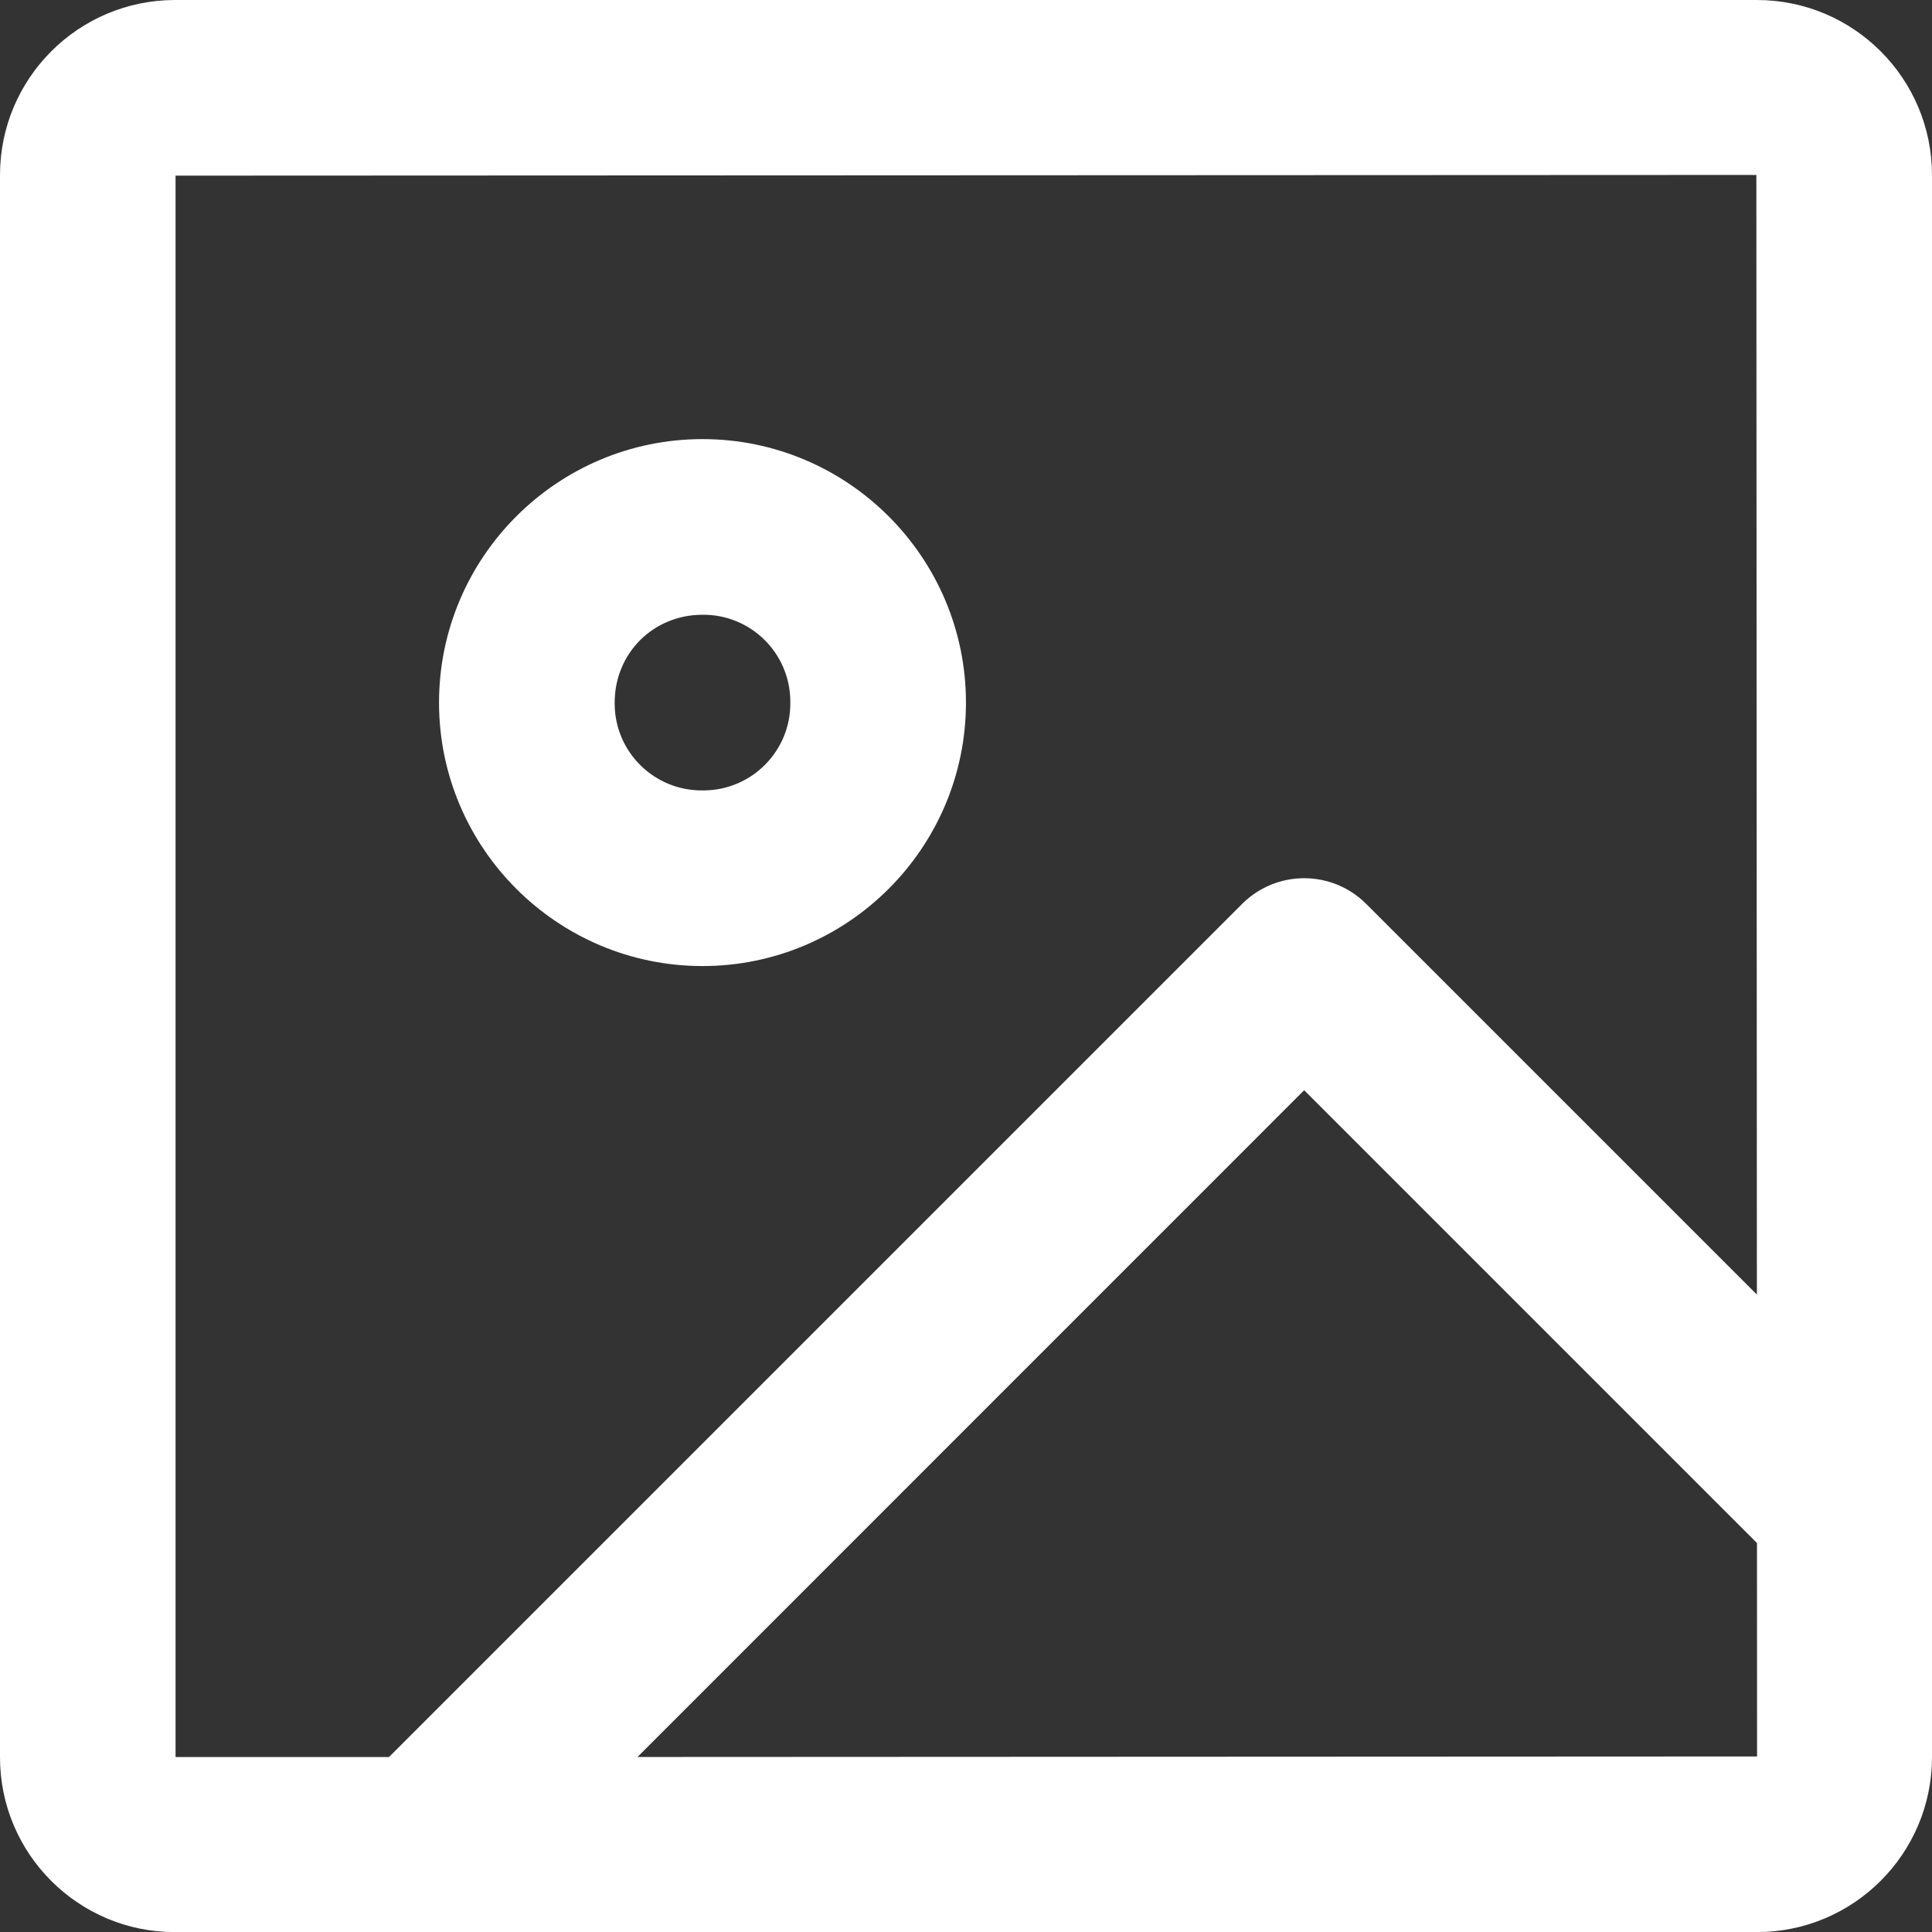
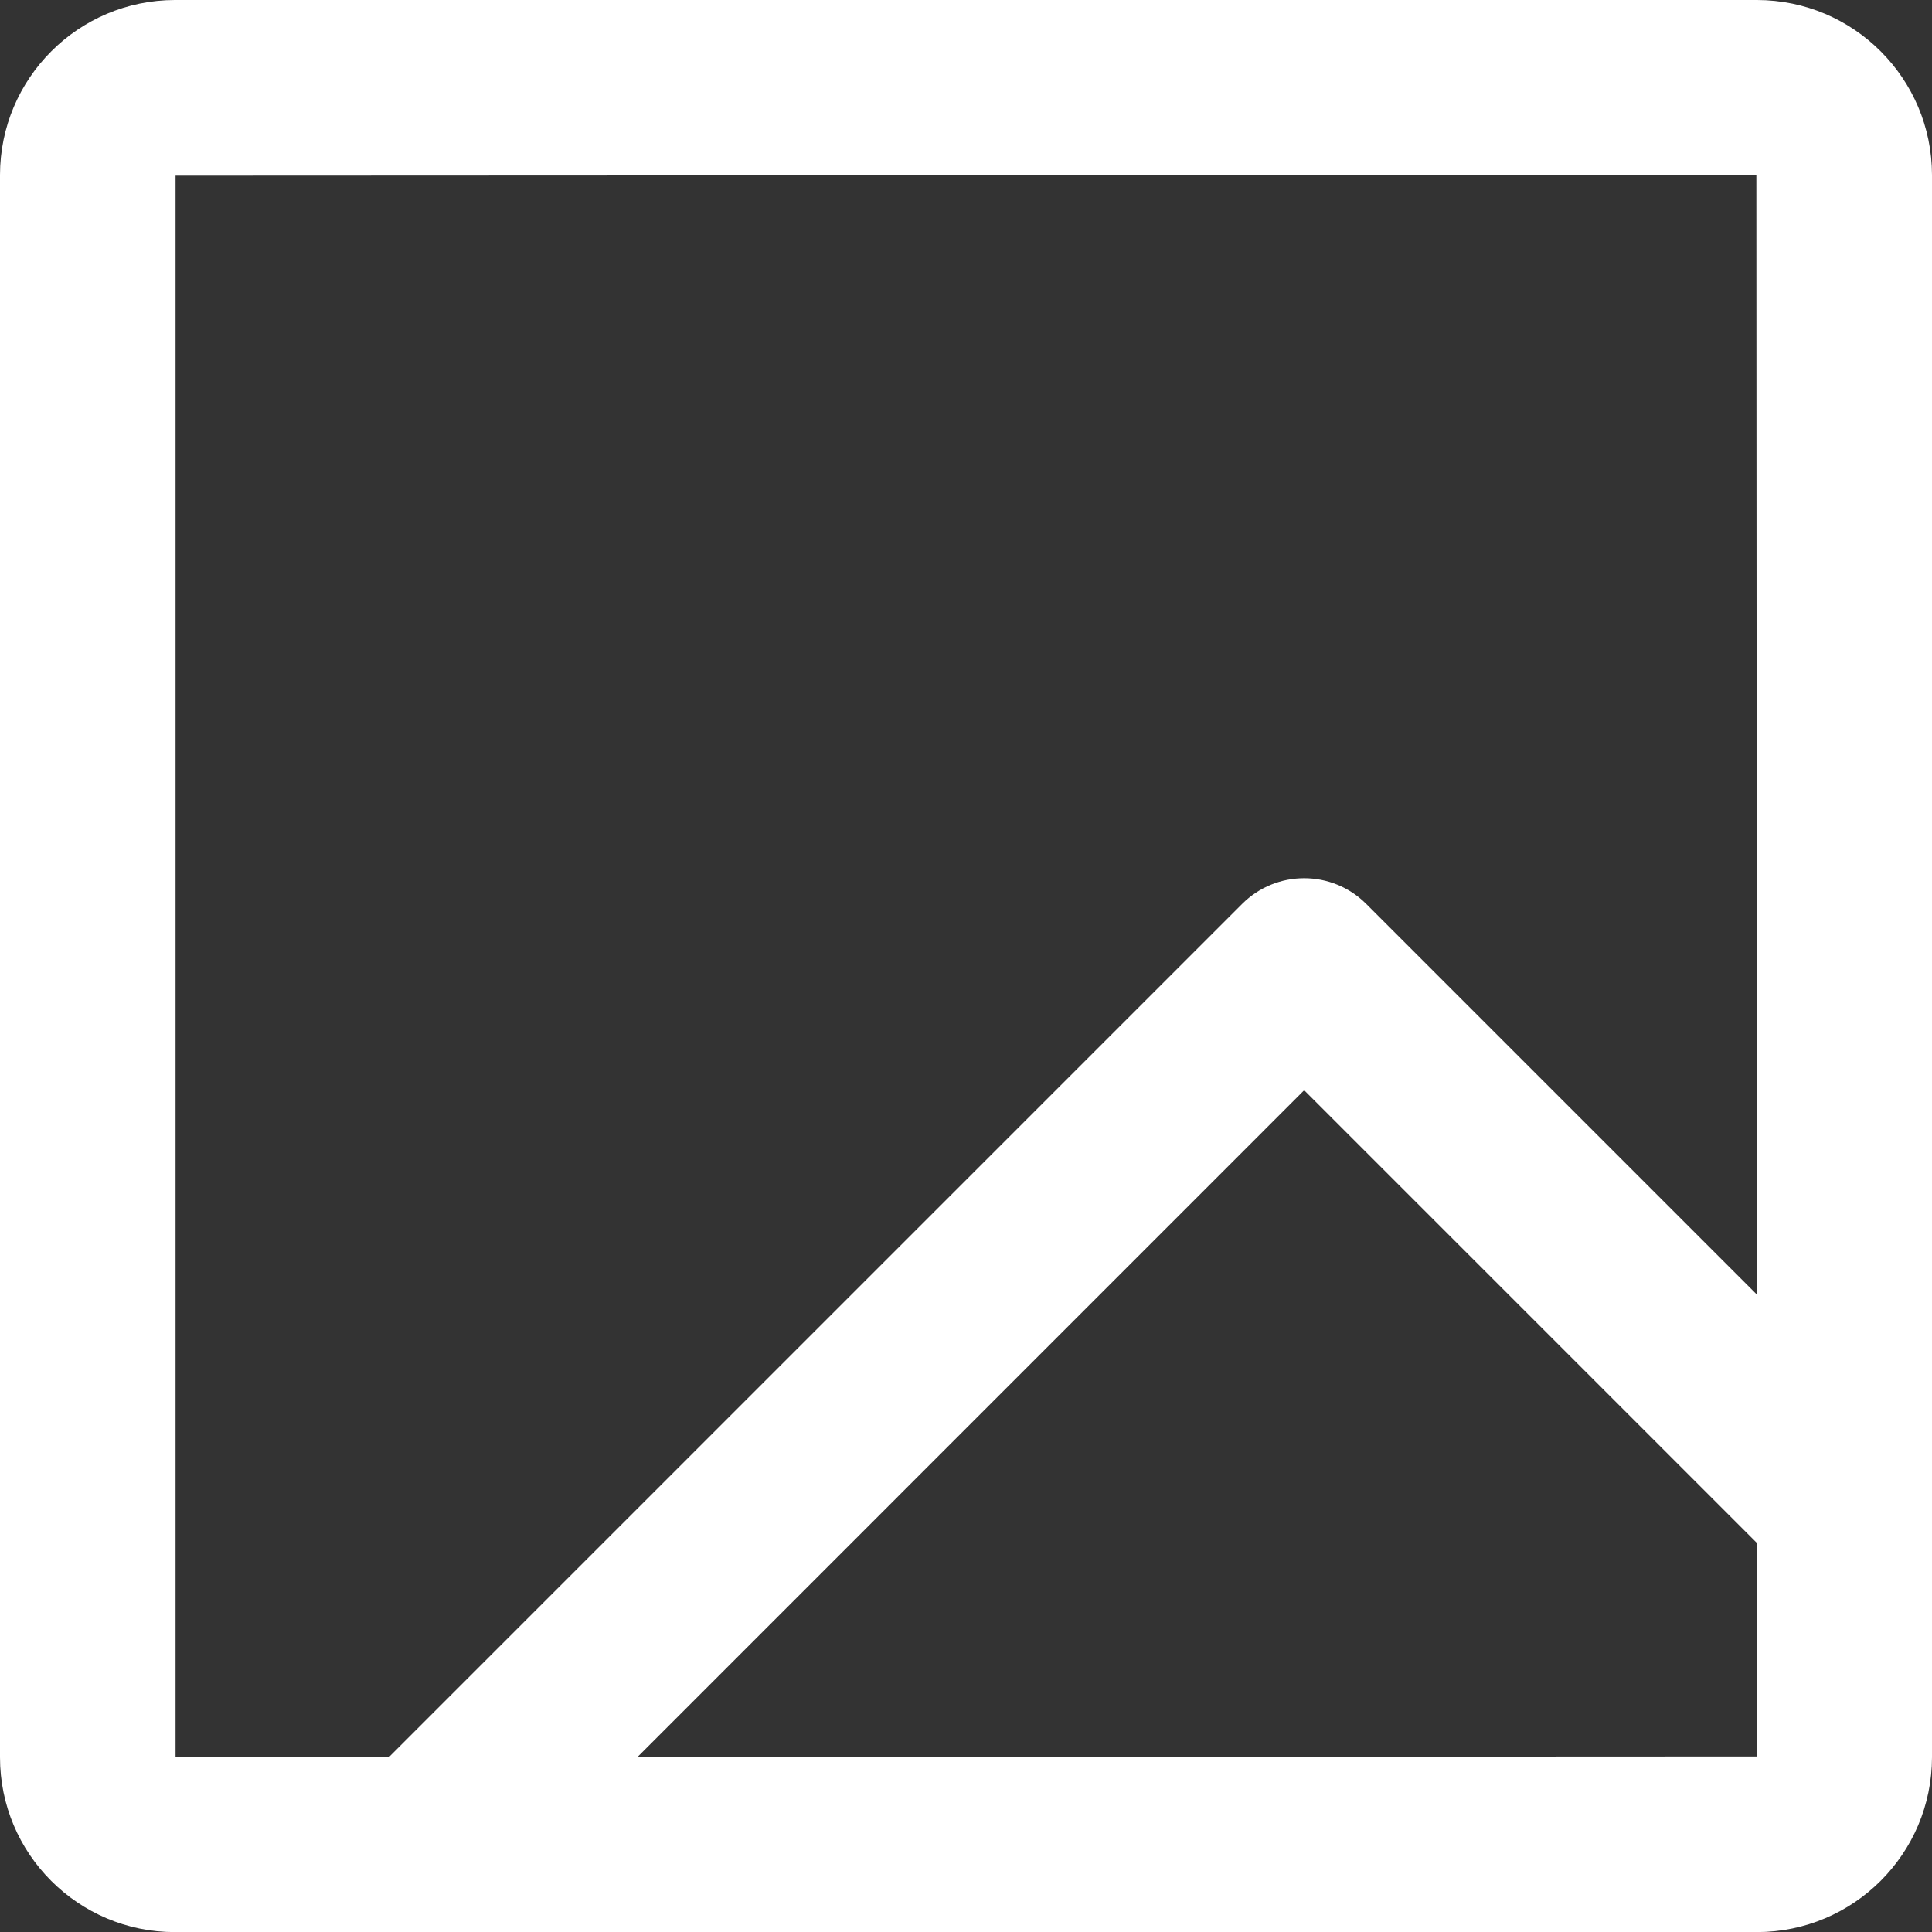
<svg xmlns="http://www.w3.org/2000/svg" xmlns:xlink="http://www.w3.org/1999/xlink" version="1.1" id="图层_1" x="0px" y="0px" width="187.03px" height="187.039px" viewBox="0 0 187.03 187.039" enable-background="new 0 0 187.03 187.039" xml:space="preserve">
  <rect x="0" y="0" width="187.03" height="187.039" fill="#333333" stroke="none" />
  <g>
    <defs>
      <rect id="SVGID_1_" width="187.03" height="187.039" />
    </defs>
    <clipPath id="SVGID_2_">
      <use xlink:href="#SVGID_1_" overflow="visible" />
    </clipPath>
    <path clip-path="url(#SVGID_2_)" fill-rule="evenodd" fill="#fff" clip-rule="evenodd" d="M61.714,170.087l64.537-64.546l43.836,43.835   l0.008,20.66l-108.389,0.051H61.714z M16.995,17.003l153.032-0.067l0.051,108.389l-37.816-37.816   c-3.313-3.32-8.691-3.324-12.011-0.01l-0.01,0.01l-82.587,82.585H16.995V17.003z M170.095,0H16.919   C7.576,0.019,0.009,7.593,0,16.936v153.167c-0.009,9.344,7.575,16.936,16.91,16.936h153.176   c9.354-0.005,16.936-7.583,16.944-16.936V16.936C187.018,7.588,179.443,0.014,170.095,0" />
-     <path clip-path="url(#SVGID_2_)" fill-rule="evenodd" fill="#fff" clip-rule="evenodd" d="M68.006,59.513c4.648-0.047,8.455,3.683,8.502,8.331   c0,0.057,0,0.114,0,0.171c0.047,4.648-3.683,8.454-8.331,8.501c-0.057,0.001-0.114,0.001-0.171,0   c-4.648,0.048-8.455-3.682-8.502-8.331c0-0.057,0-0.114,0-0.17C59.504,63.245,63.236,59.513,68.006,59.513 M68.006,93.52   c14.062,0,25.505-11.443,25.505-25.505S82.068,42.508,68.006,42.508S42.501,53.953,42.501,68.015S53.944,93.52,68.006,93.52" />
  </g>
</svg>